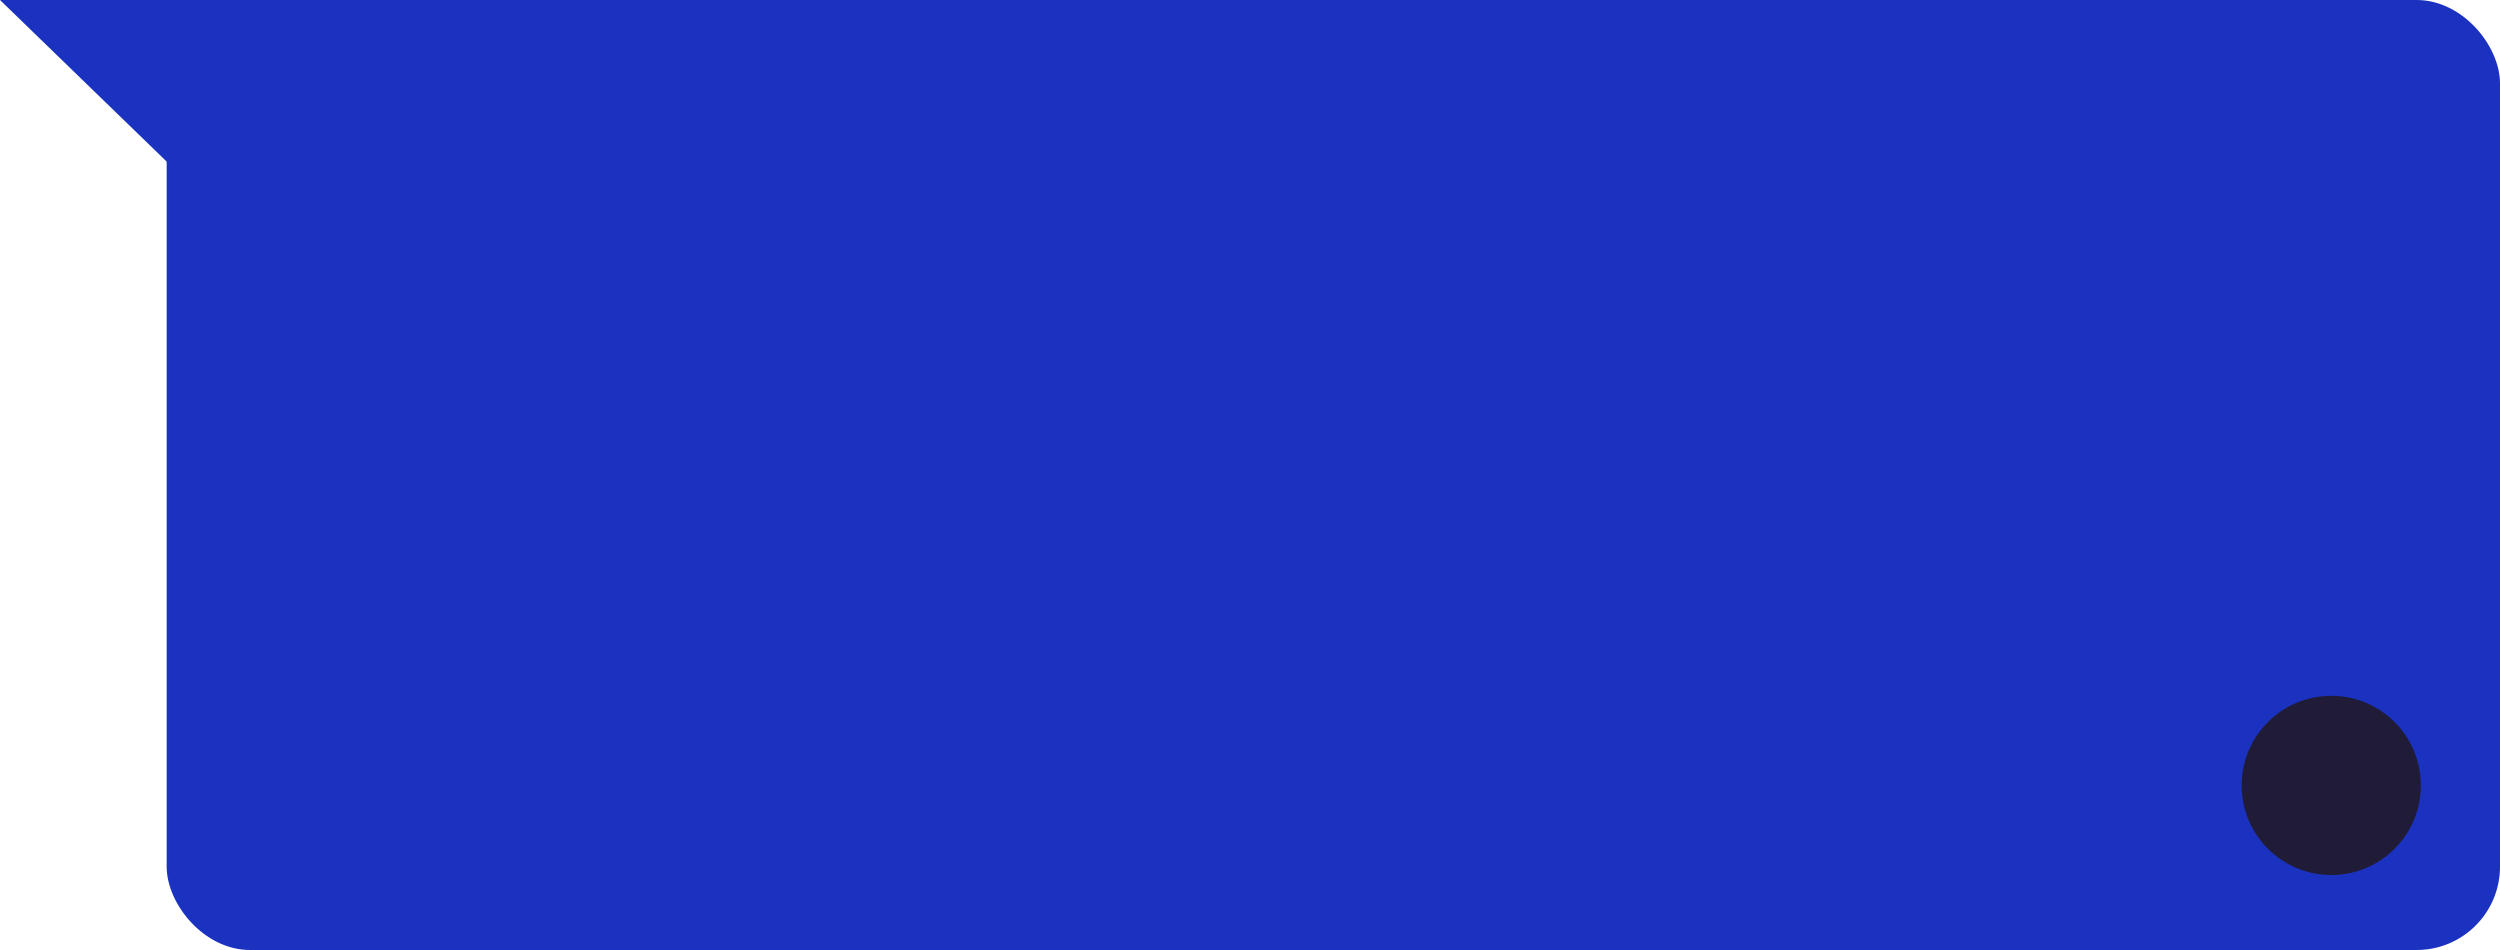
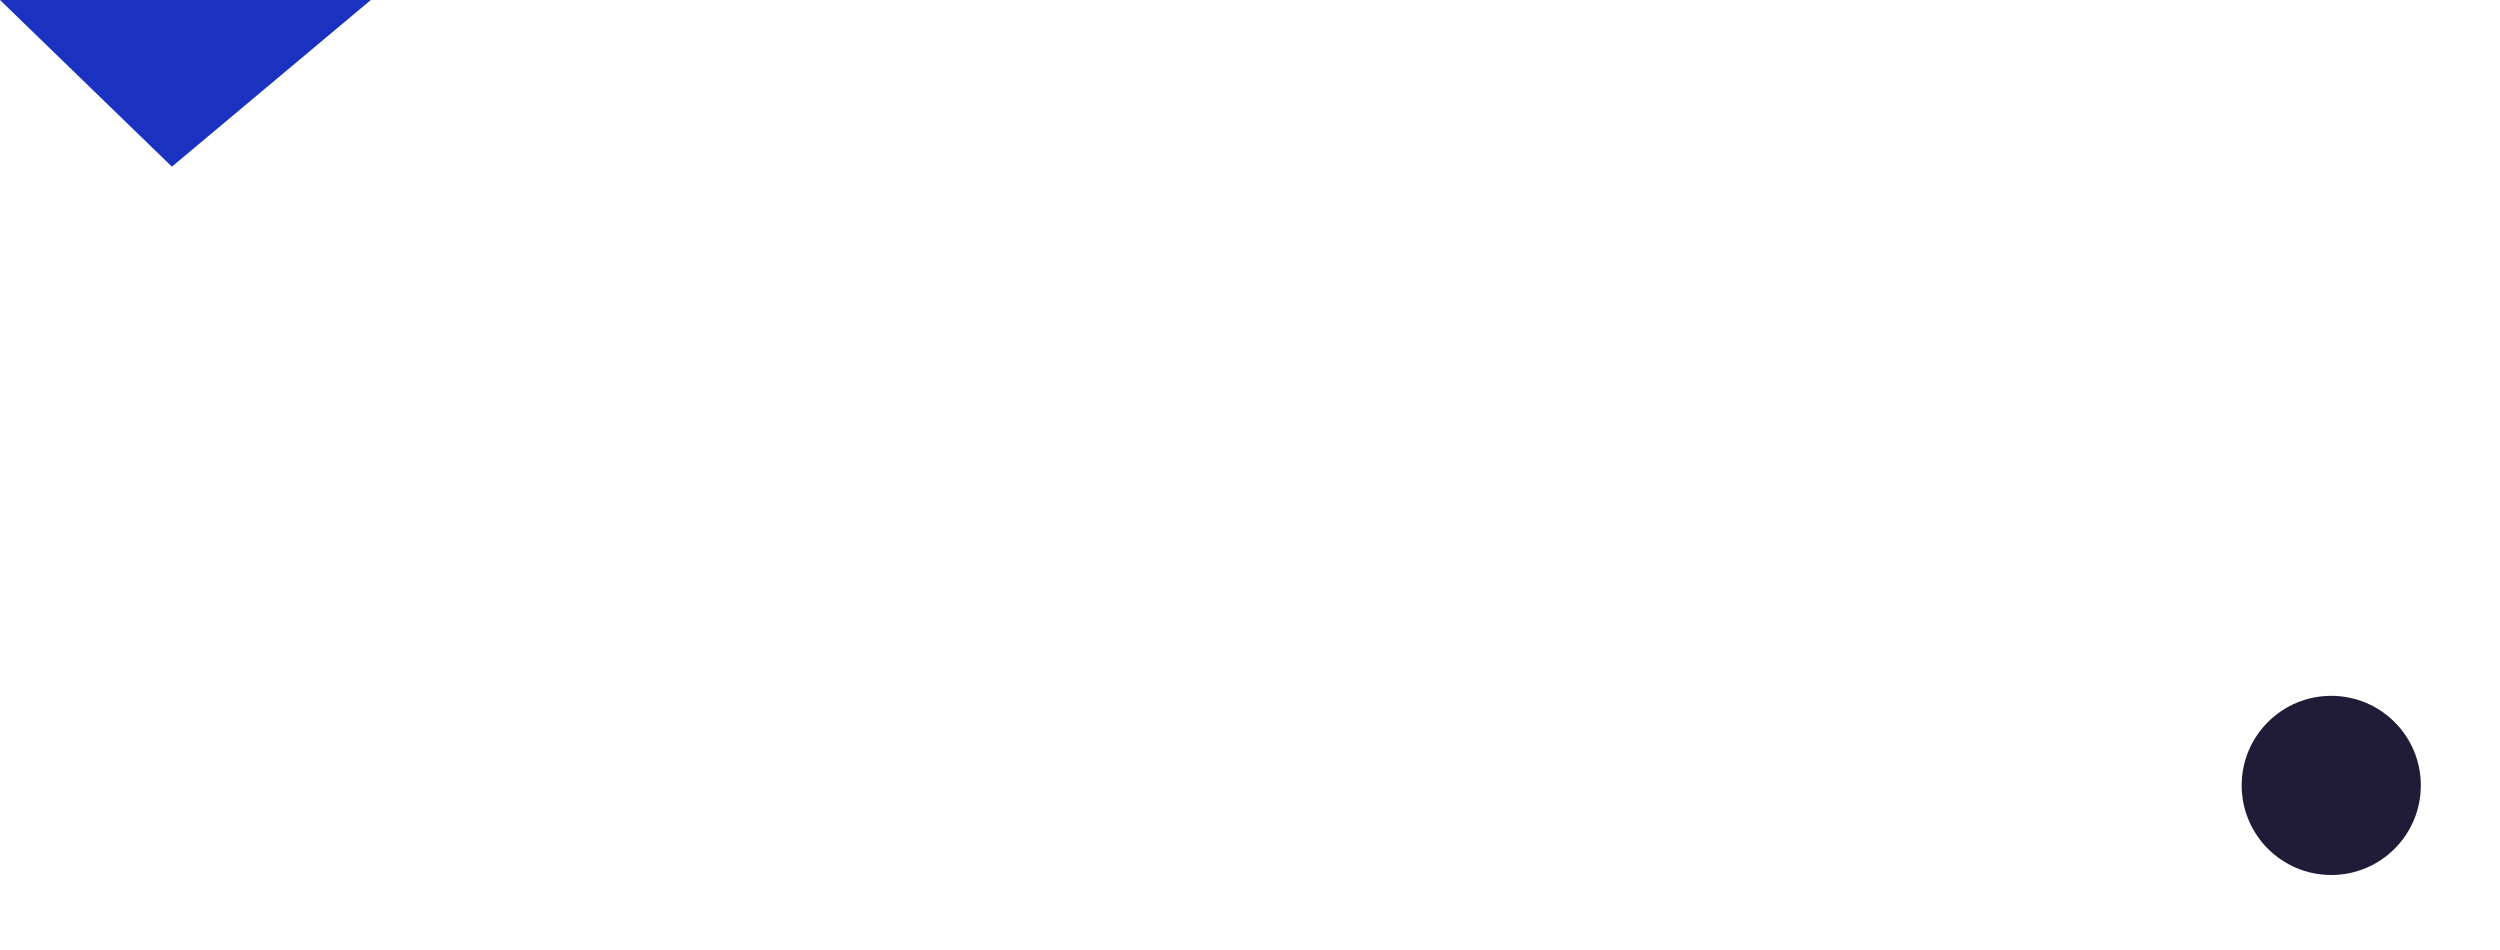
<svg xmlns="http://www.w3.org/2000/svg" width="600" height="228" viewBox="0 0 600 228" fill="none">
-   <rect x="40" width="560" height="228" rx="20" fill="#1A32BF" />
  <path d="M41.255 40L89 -2.08616e-06H0L41.255 40Z" fill="#1A32BF" />
  <circle cx="559.5" cy="188.5" r="21.5" fill="#201B36" />
</svg>